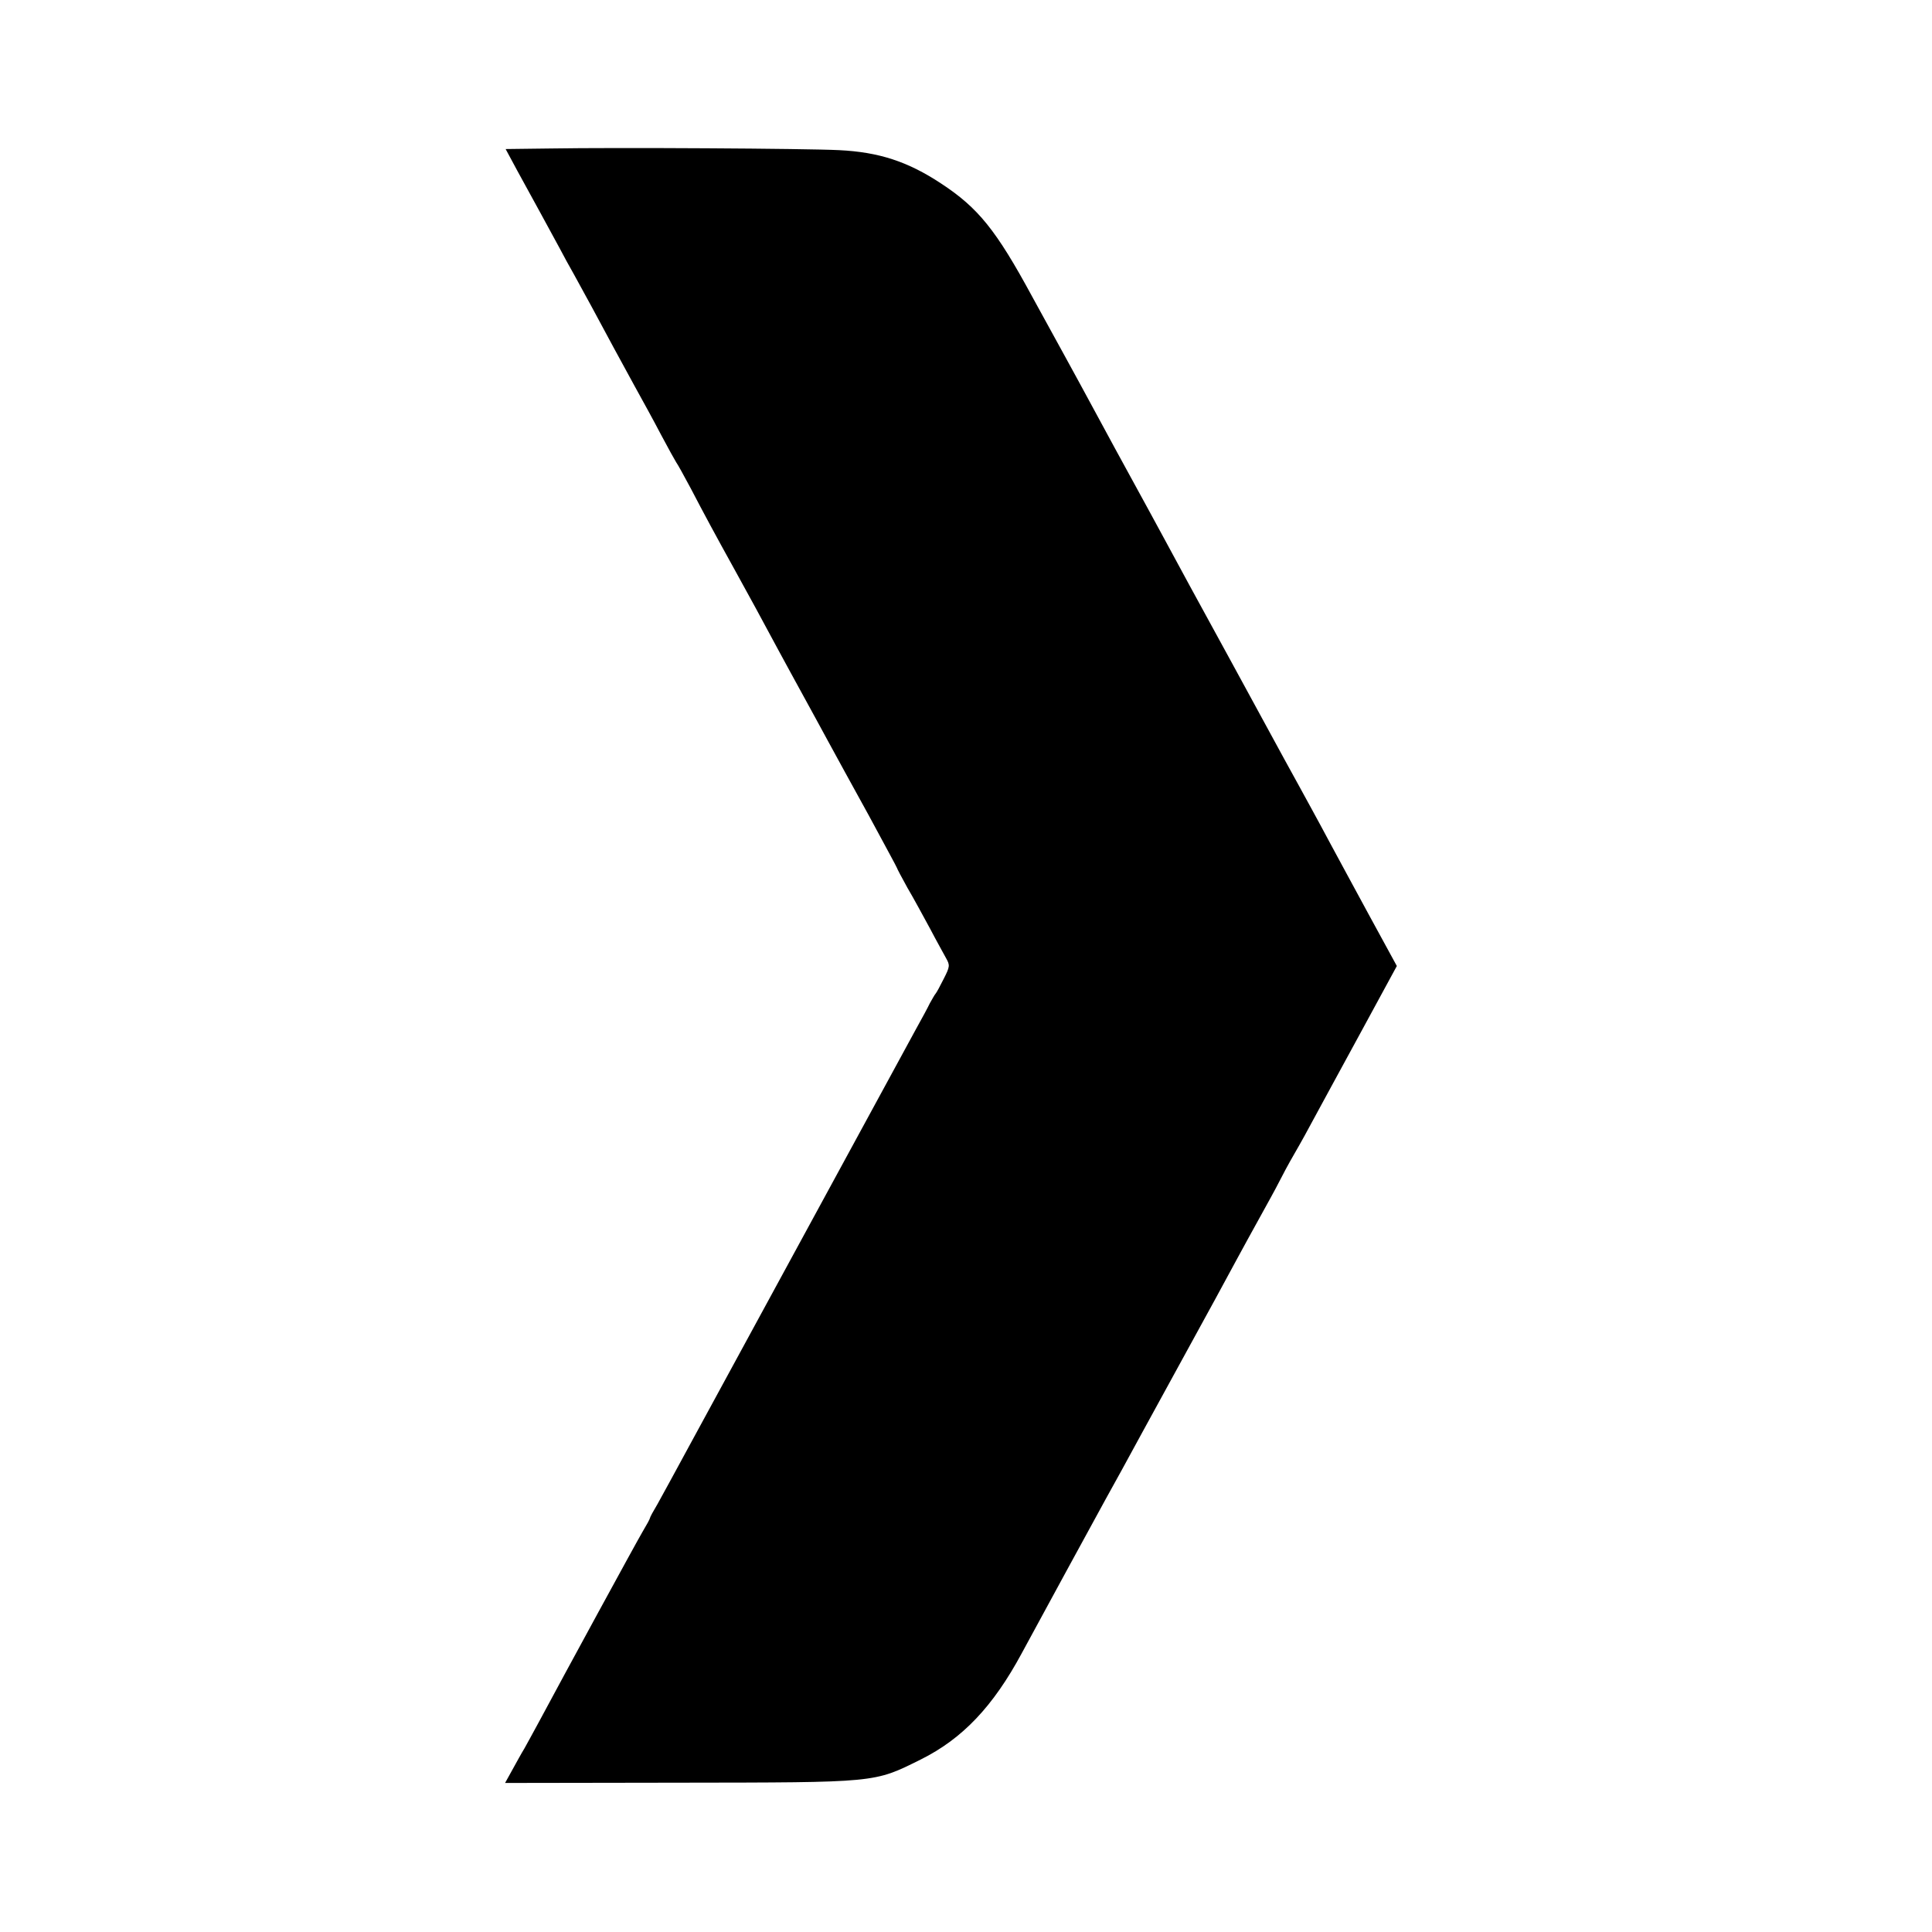
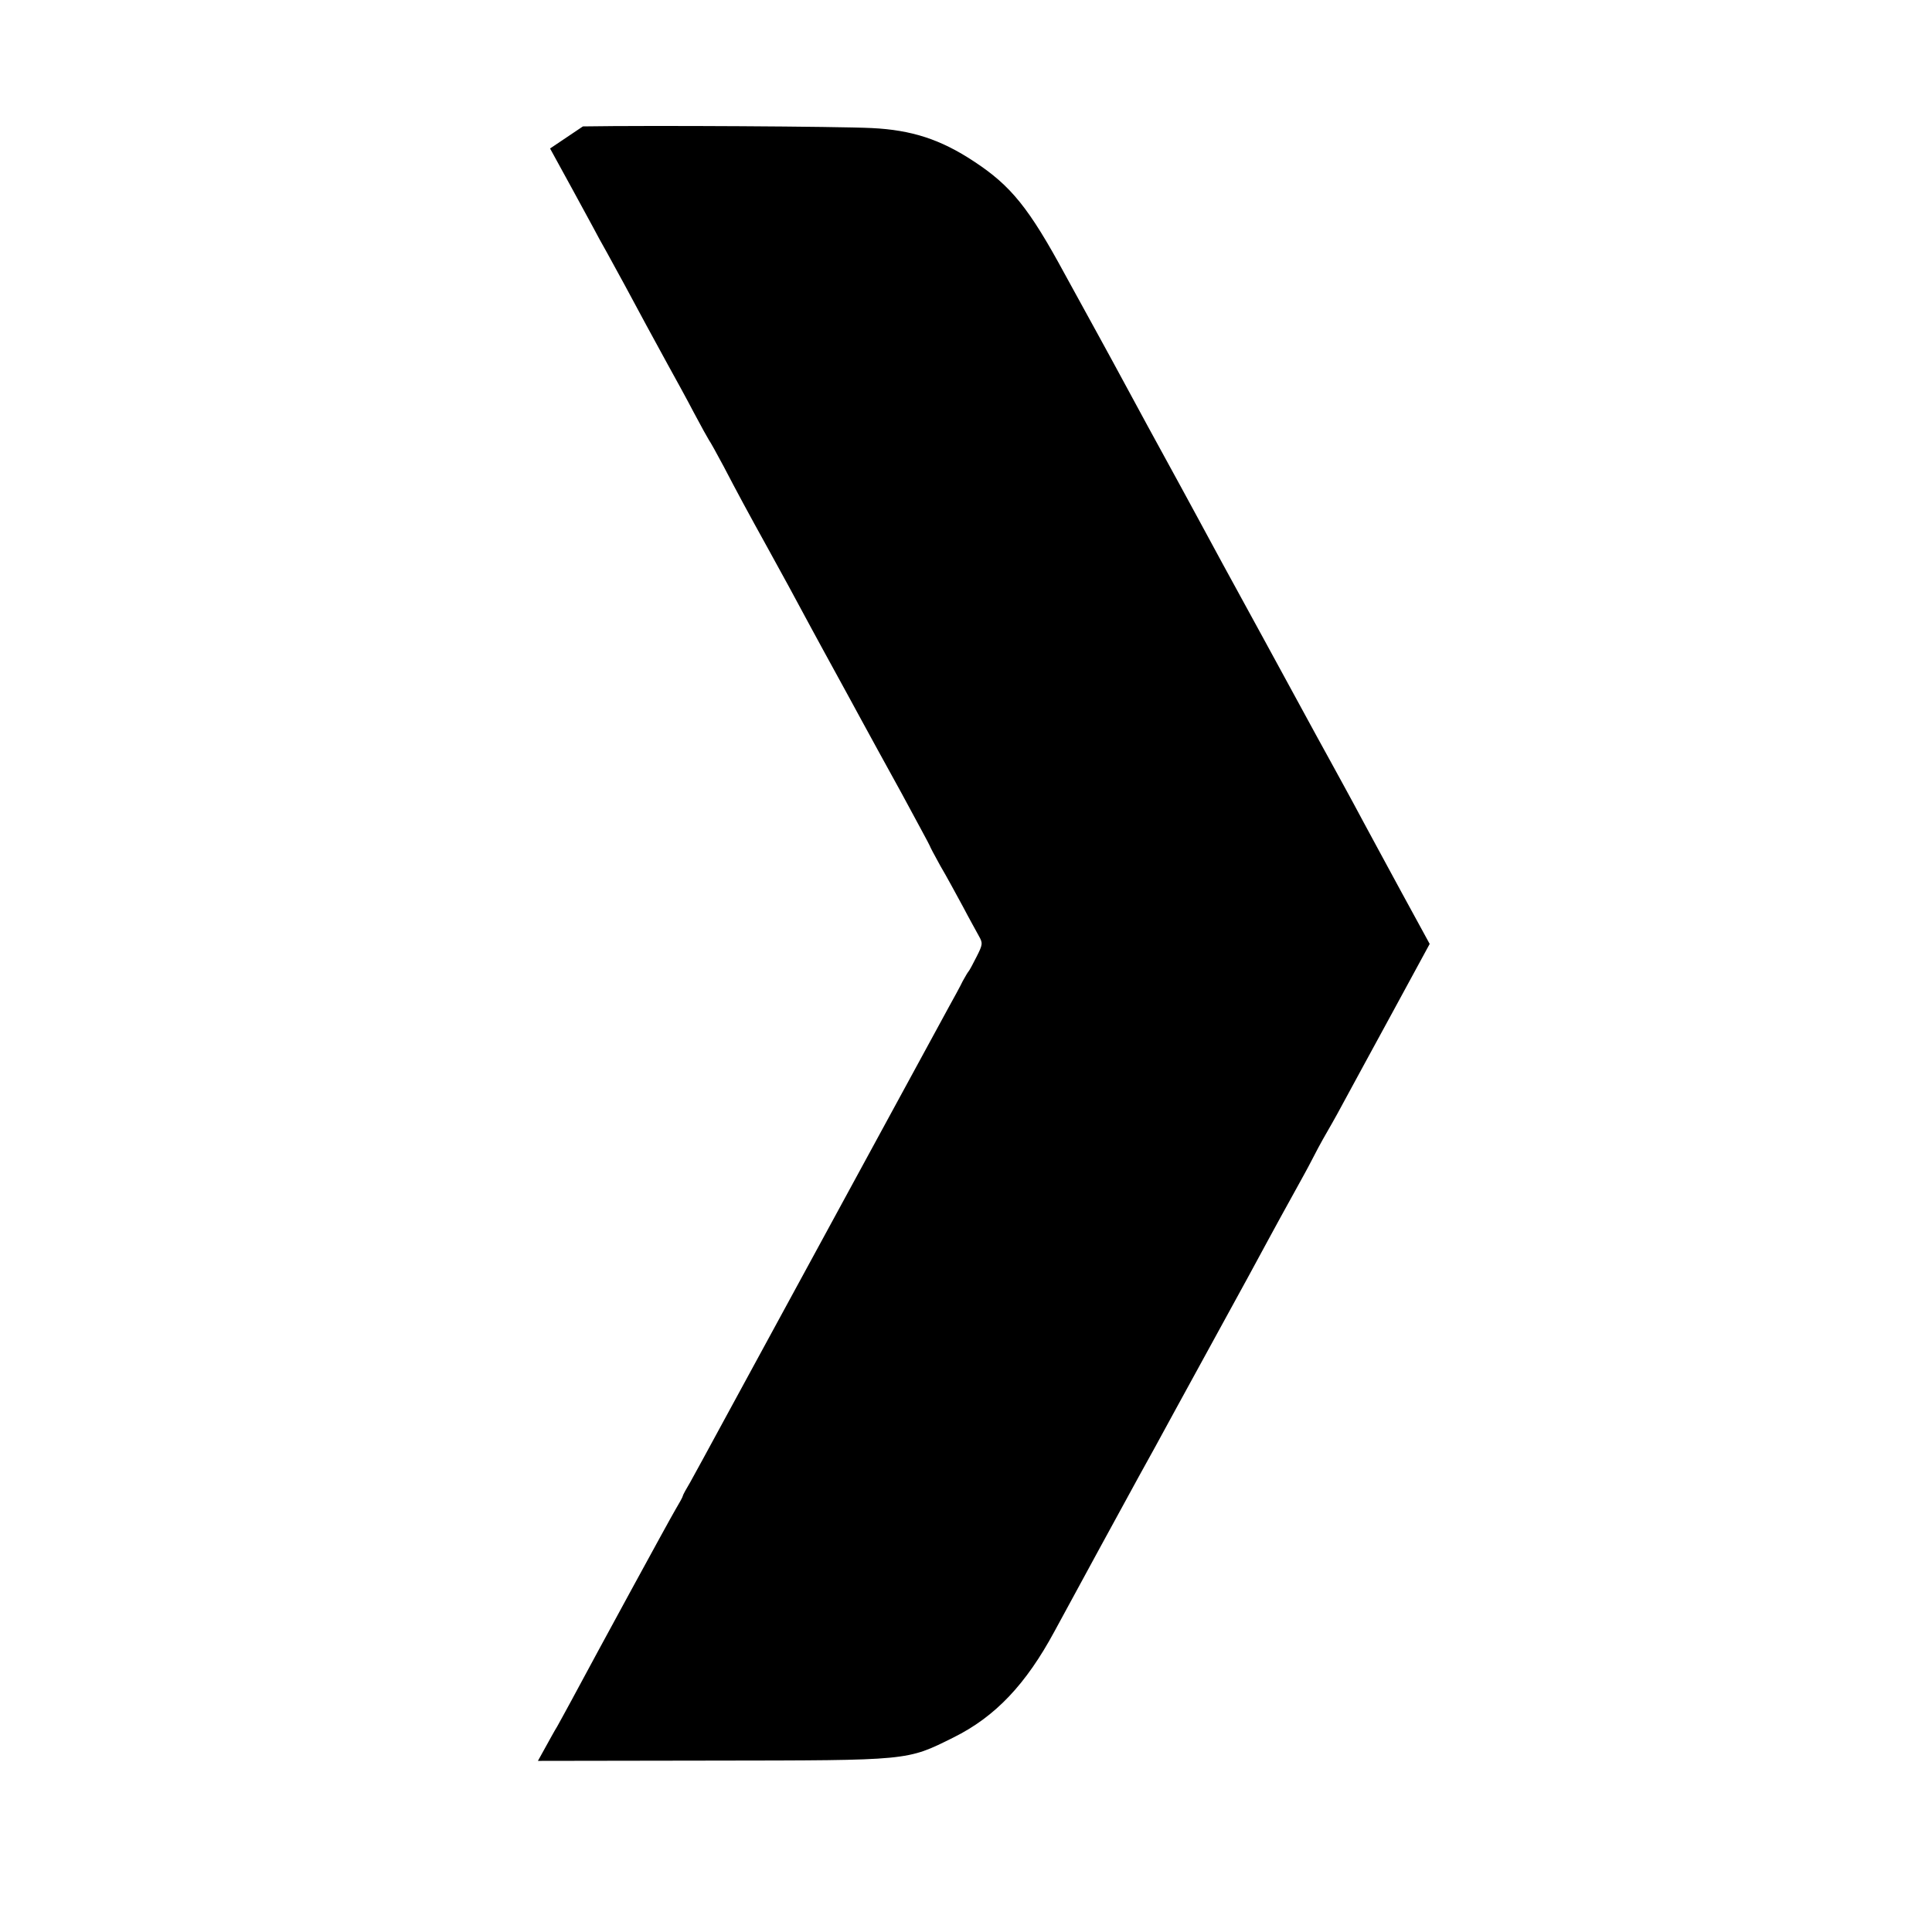
<svg xmlns="http://www.w3.org/2000/svg" version="1.0" width="700pt" height="700pt" viewBox="0 0 700 700" preserveAspectRatio="xMidYMid meet">
  <g transform="translate(0,700) scale(0.1,-0.1)" fill="#000000" stroke="none">
-     <path d="M1993 6462 l-161 -2 42 -78 c50 -91 120 -219 154 -282 13 -25 36 -67 52 -95 15 -27 44 -80 64 -117 54 -101 104 -193 156 -288 26 -47 69 -125 95 -175 26 -49 51 -94 55 -100 4 -5 28 -48 53 -95 49 -94 84 -159 162 -300 56 -101 86 -157 155 -285 24 -44 64 -118 90 -165 26 -47 66 -121 90 -165 24 -44 90 -165 147 -268 56 -104 103 -190 103 -192 0 -2 17 -34 38 -72 22 -37 58 -104 82 -148 23 -44 50 -92 58 -107 14 -25 14 -30 -9 -75 -13 -26 -26 -50 -29 -53 -3 -3 -12 -19 -21 -35 -8 -17 -31 -59 -51 -95 -90 -166 -731 -1344 -816 -1500 -52 -96 -106 -195 -120 -220 -15 -25 -27 -47 -27 -50 0 -3 -12 -25 -27 -50 -23 -39 -278 -507 -376 -690 -19 -36 -43 -78 -52 -95 -10 -16 -29 -51 -44 -78 l-26 -47 633 1 c718 1 702 -1 873 84 151 75 262 192 366 385 52 96 276 508 305 560 14 25 40 72 58 105 18 33 110 202 205 375 95 173 190 347 210 385 21 39 59 108 85 155 26 47 57 103 68 125 11 22 36 69 57 105 21 36 53 94 72 130 19 36 95 174 167 307 l132 243 -102 187 c-56 104 -118 217 -137 253 -56 105 -88 162 -114 210 -14 25 -83 151 -153 280 -70 129 -138 253 -150 275 -39 71 -152 278 -185 340 -29 53 -68 126 -180 330 -18 33 -47 87 -65 120 -44 81 -87 161 -117 215 -14 25 -67 122 -118 215 -131 242 -196 322 -330 410 -121 80 -226 114 -370 121 -120 6 -804 10 -1047 6z" />
+     <path d="M1993 6462 c50 -91 120 -219 154 -282 13 -25 36 -67 52 -95 15 -27 44 -80 64 -117 54 -101 104 -193 156 -288 26 -47 69 -125 95 -175 26 -49 51 -94 55 -100 4 -5 28 -48 53 -95 49 -94 84 -159 162 -300 56 -101 86 -157 155 -285 24 -44 64 -118 90 -165 26 -47 66 -121 90 -165 24 -44 90 -165 147 -268 56 -104 103 -190 103 -192 0 -2 17 -34 38 -72 22 -37 58 -104 82 -148 23 -44 50 -92 58 -107 14 -25 14 -30 -9 -75 -13 -26 -26 -50 -29 -53 -3 -3 -12 -19 -21 -35 -8 -17 -31 -59 -51 -95 -90 -166 -731 -1344 -816 -1500 -52 -96 -106 -195 -120 -220 -15 -25 -27 -47 -27 -50 0 -3 -12 -25 -27 -50 -23 -39 -278 -507 -376 -690 -19 -36 -43 -78 -52 -95 -10 -16 -29 -51 -44 -78 l-26 -47 633 1 c718 1 702 -1 873 84 151 75 262 192 366 385 52 96 276 508 305 560 14 25 40 72 58 105 18 33 110 202 205 375 95 173 190 347 210 385 21 39 59 108 85 155 26 47 57 103 68 125 11 22 36 69 57 105 21 36 53 94 72 130 19 36 95 174 167 307 l132 243 -102 187 c-56 104 -118 217 -137 253 -56 105 -88 162 -114 210 -14 25 -83 151 -153 280 -70 129 -138 253 -150 275 -39 71 -152 278 -185 340 -29 53 -68 126 -180 330 -18 33 -47 87 -65 120 -44 81 -87 161 -117 215 -14 25 -67 122 -118 215 -131 242 -196 322 -330 410 -121 80 -226 114 -370 121 -120 6 -804 10 -1047 6z" />
  </g>
</svg>